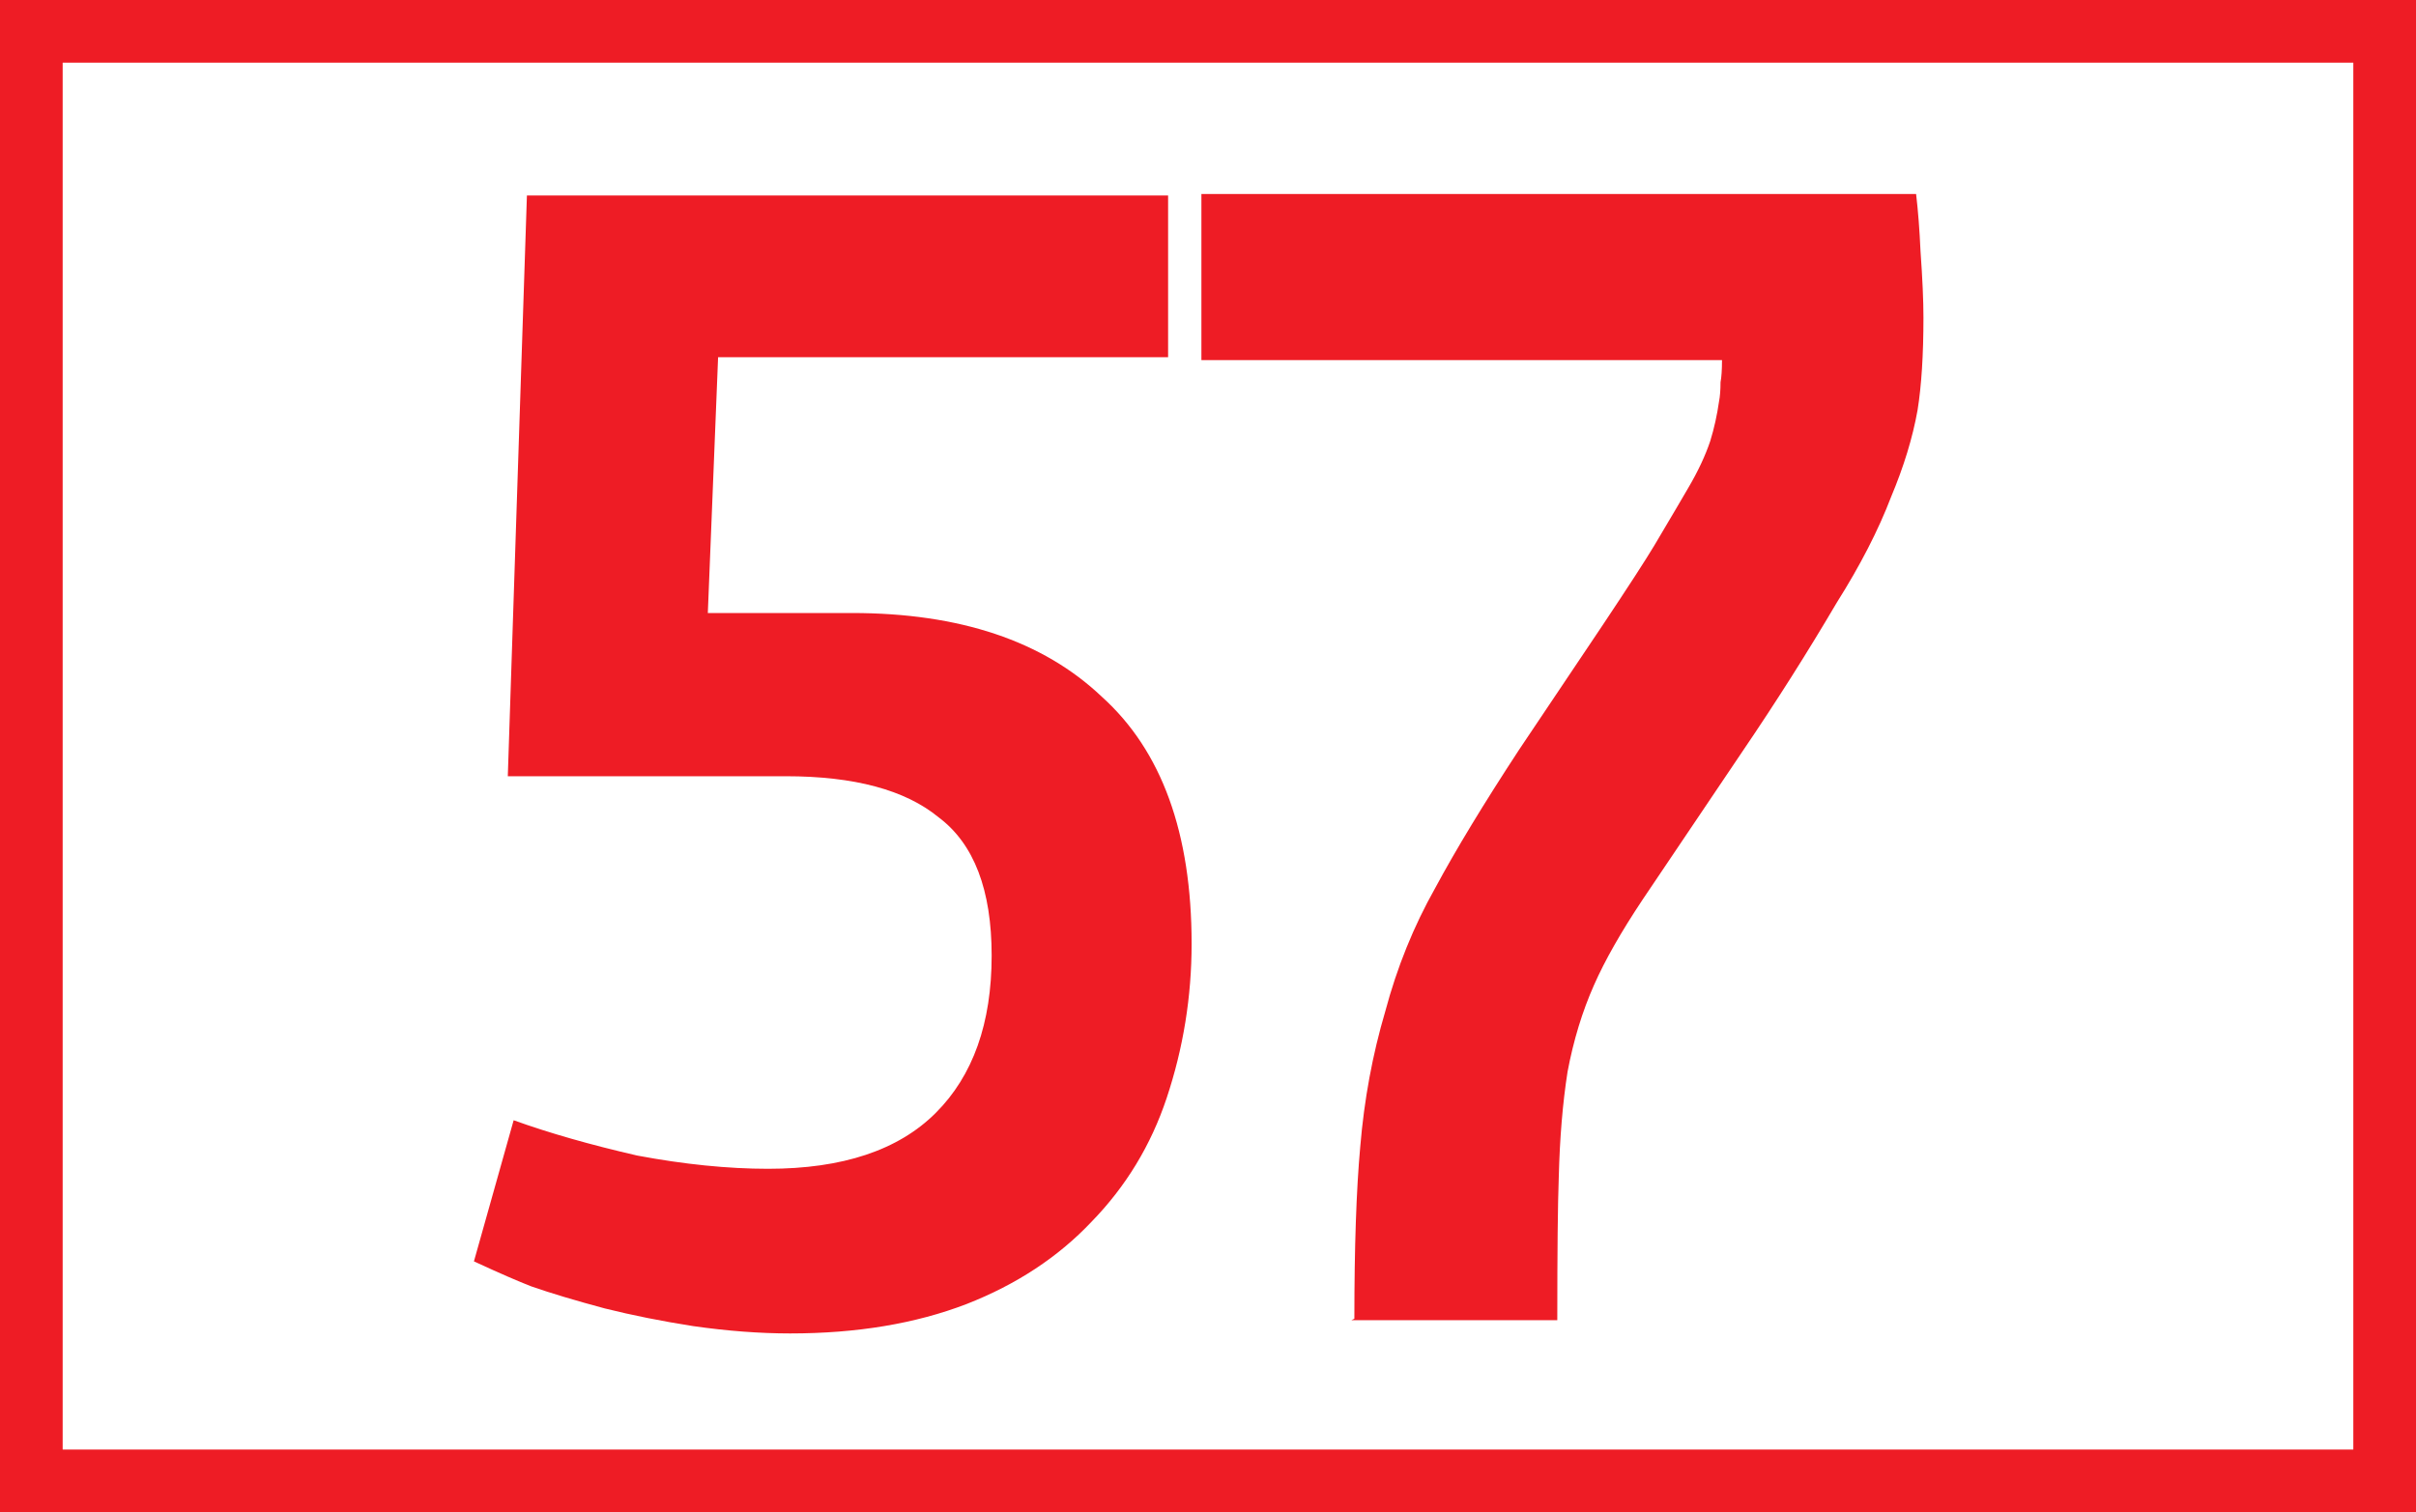
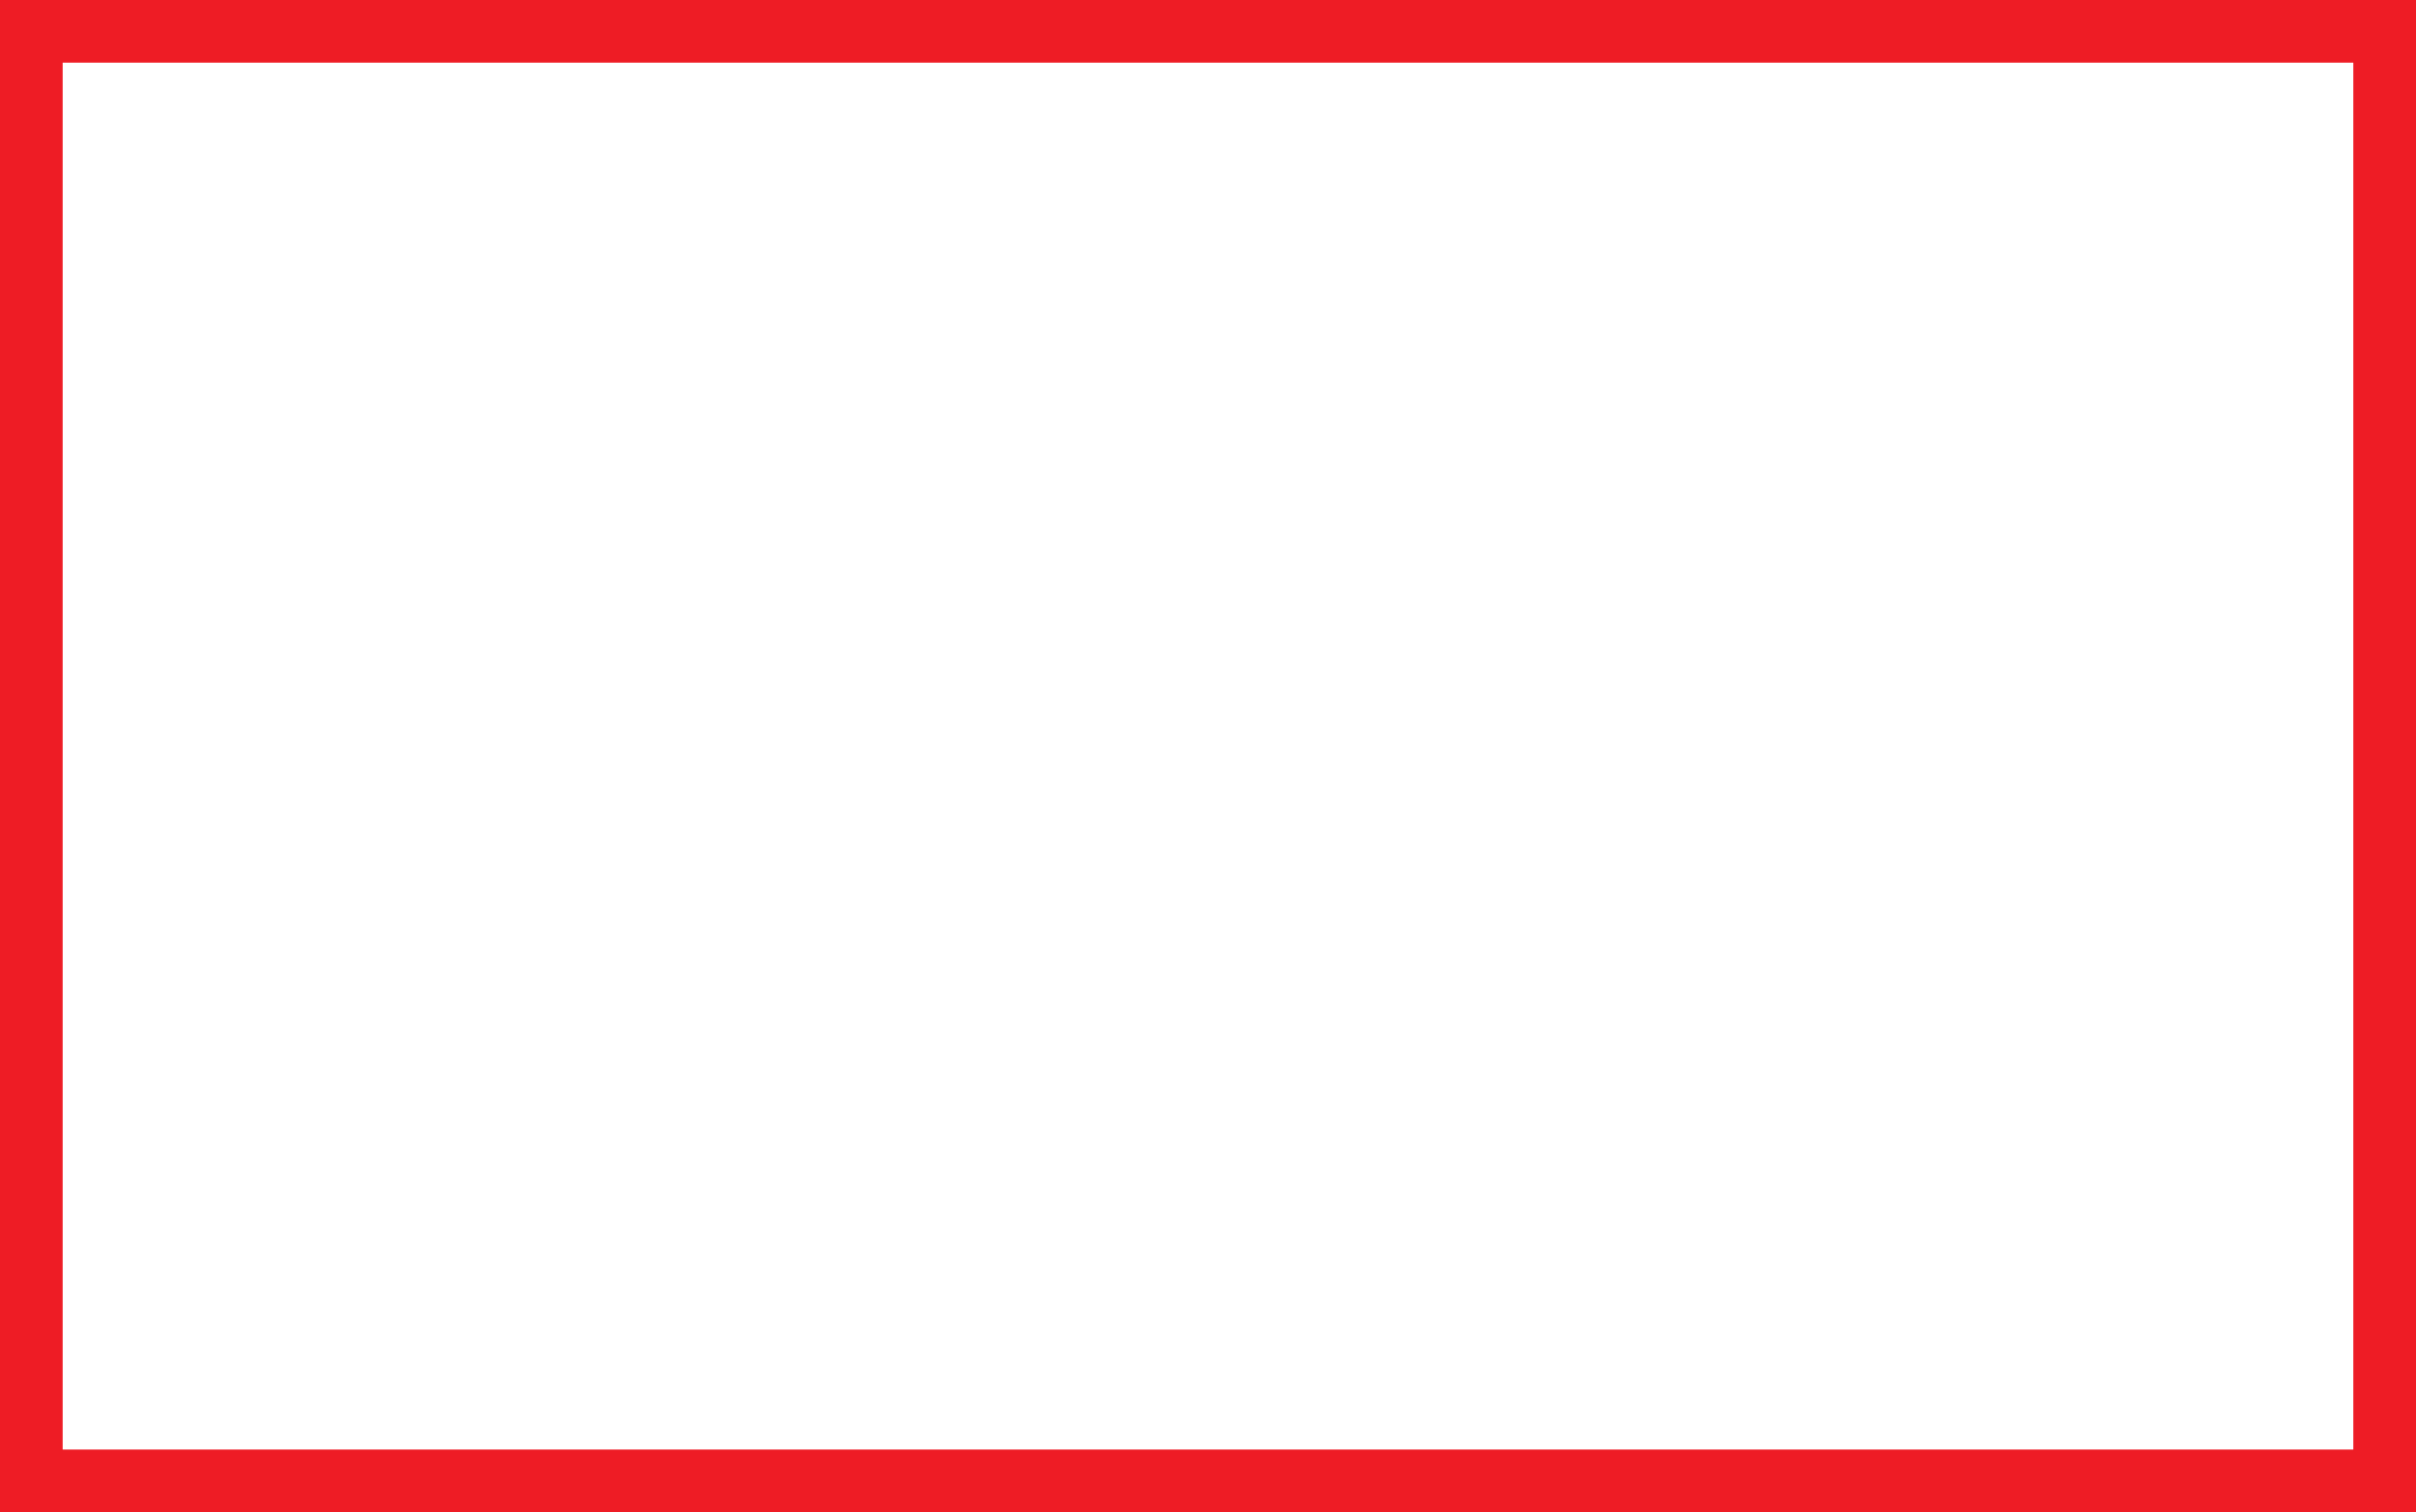
<svg xmlns="http://www.w3.org/2000/svg" xmlns:ns1="http://www.inkscape.org/namespaces/inkscape" xmlns:ns2="http://sodipodi.sourceforge.net/DTD/sodipodi-0.dtd" width="115" height="72" id="svg2" version="1.1" ns1:version="0.48.1 " ns2:docname="lyon tcl bus-55.svg">
  <rect width="100%" height="100%" fill="#333333" stroke="none" />
  <defs id="defs4" />
  <ns2:namedview id="base" pagecolor="#ffffff" bordercolor="#666666" borderopacity="1.0" ns1:pageopacity="0.0" ns1:pageshadow="2" ns1:zoom="2.5517332" ns1:cx="35.161059" ns1:cy="17.741727" ns1:document-units="px" ns1:current-layer="layer1" showgrid="false" fit-margin-top="0" fit-margin-left="0" fit-margin-right="0" fit-margin-bottom="0" ns1:window-width="1280" ns1:window-height="968" ns1:window-x="-4" ns1:window-y="-4" ns1:window-maximized="1" />
  <g ns1:groupmode="layer" id="layer1" ns1:label="Calque" style="display:inline">
    <flowRoot xml:space="preserve" id="flowRoot2988" style="font-size:40px;font-style:normal;font-weight:normal;line-height:125%;letter-spacing:0px;word-spacing:0px;fill:#000000;fill-opacity:1;stroke:none;font-family:Sans">
      <flowRegion id="flowRegion2990">
        <rect id="rect2992" width="60" height="46" x="9" y="9" />
      </flowRegion>
      <flowPara id="flowPara2994" />
    </flowRoot>
    <rect style="fill:#ffffff;stroke:#ee1c25;stroke-width:2.983;stroke-miterlimit:4;stroke-opacity:1;stroke-dasharray:none;fill-opacity:1" id="rect3802" width="112.017" height="69.017" x="1.491" y="1.491" />
    <g transform="translate(-7.733,1.1)" style="font-size:70px;font-style:normal;font-variant:normal;font-weight:bold;font-stretch:normal;text-align:center;line-height:122%;letter-spacing:-4.8px;word-spacing:0px;text-anchor:middle;fill:#ee1c25;fill-opacity:1;stroke:none;font-family:Confluence;-inkscape-font-specification:Confluence Bold" id="flowRoot3766">
-       <path d="m 32.183,52.236 -1.891,6.721 c 1.213,0.56 2.123,0.956 2.73,1.19 0.934,0.326 2.101,0.676 3.501,1.051 1.306,0.326 2.706,0.606 4.2,0.84 1.633,0.234 3.174,0.35 4.621,0.35 3.173,-1e-6 5.973,-0.467 8.4,-1.401 2.38,-0.933 4.363,-2.239 5.949,-3.92 1.633,-1.679 2.823,-3.639 3.57,-5.879 0.793,-2.38 1.19,-4.83 1.19,-7.351 -3.7e-5,-5.274 -1.423,-9.194 -4.27,-11.76 -2.8,-2.66 -6.766,-3.99 -11.899,-3.99 l -6.859,0 0.489,-12.179 21.42,0 0,-7.701 -30.52,0 -0.91,27.651 13.23,0 c 3.267,2.6e-5 5.694,0.653 7.28,1.959 1.68,1.26 2.521,3.454 2.521,6.58 -2.8e-5,3.22 -0.887,5.717 -2.661,7.491 -1.774,1.774 -4.434,2.661 -7.98,2.661 -1.913,7e-6 -3.989,-0.21 -6.229,-0.63 -2.24,-0.514 -4.201,-1.075 -5.881,-1.681 z" style="" id="path7211" />
-       <path d="m 72.199,61.687 -0.141,0.07 9.801,0 c -1.9e-5,-3.267 0.023,-5.531 0.07,-6.791 0.046,-1.866 0.185,-3.545 0.419,-5.039 0.281,-1.494 0.701,-2.87 1.26,-4.129 0.514,-1.168 1.284,-2.521 2.309,-4.061 l 4.762,-7.069 c 1.586,-2.334 3.08,-4.691 4.48,-7.071 1.119,-1.773 1.982,-3.453 2.589,-5.039 0.607,-1.447 1.027,-2.824 1.26,-4.131 0.187,-1.166 0.28,-2.636 0.28,-4.409 -3.6e-5,-0.793 -0.046,-1.844 -0.139,-3.151 C 99.103,9.84 99.032,8.93 98.938,8.136 l -34.019,0 0,7.91 24.78,0 c -2.7e-5,0.467 -0.024,0.818 -0.07,1.051 -2.7e-5,0.373 -0.024,0.677 -0.07,0.91 -0.093,0.654 -0.232,1.284 -0.419,1.891 -0.234,0.699 -0.584,1.446 -1.051,2.239 -0.187,0.326 -0.723,1.236 -1.609,2.73 -0.42,0.701 -1.237,1.961 -2.45,3.781 l -3.99,5.949 c -1.681,2.566 -3.011,4.76 -3.99,6.58 -1.027,1.82 -1.82,3.78 -2.38,5.879 -0.607,2.054 -1.003,4.201 -1.19,6.441 -0.187,2.054 -0.28,4.784 -0.28,8.19 z" style="" id="path7213" />
-     </g>
+       </g>
  </g>
</svg>